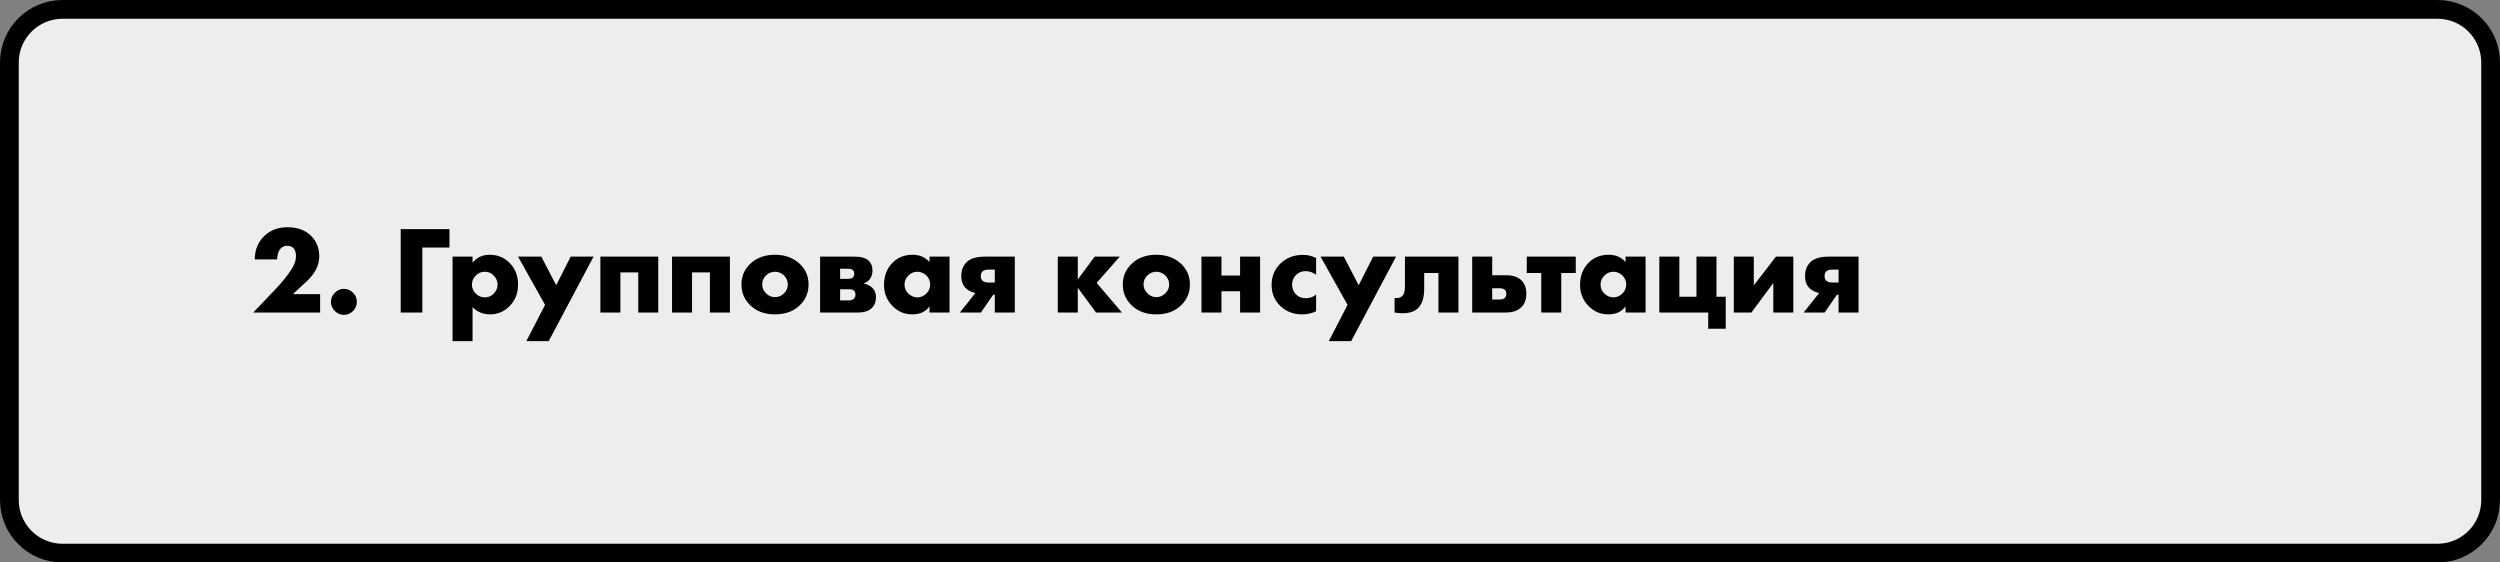
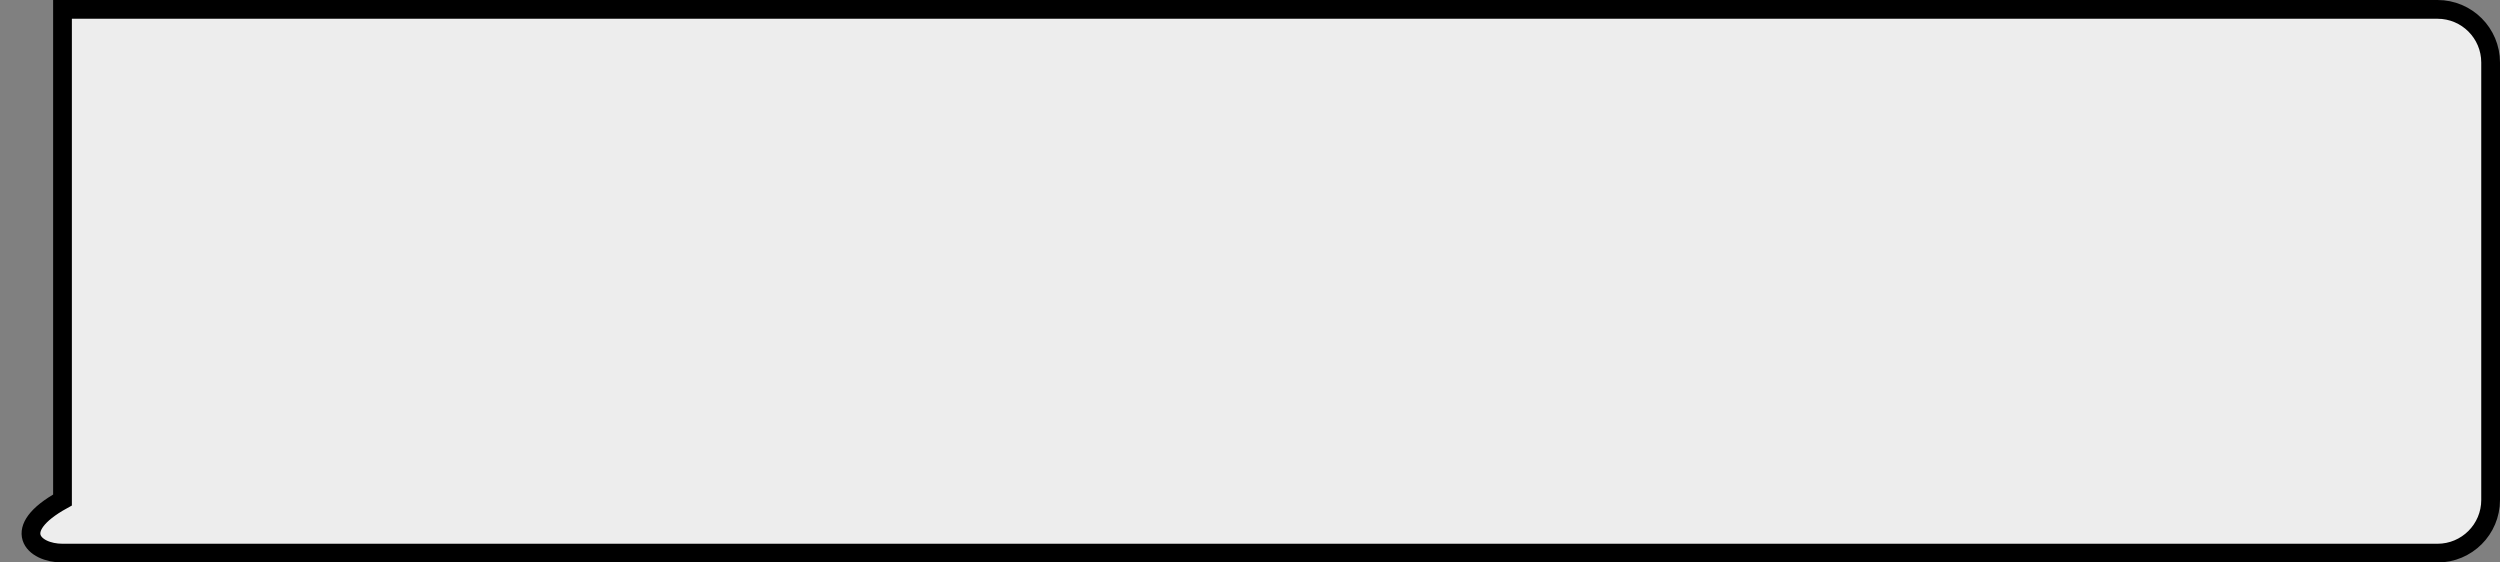
<svg xmlns="http://www.w3.org/2000/svg" width="400" height="90" viewBox="0 0 400 90" fill="none">
  <rect x="0" y="0" width="400" height="90" fill="#808080" stroke="none" />
-   <path d="M390 1.5H10C5.306 1.5 1.5 5.306 1.5 10V80C1.5 84.694 5.306 88.5 10 88.5H390C394.694 88.5 398.5 84.694 398.5 80V10C398.5 5.306 394.694 1.5 390 1.5Z" fill="#EDEDED" stroke="black" stroke-width="3" />
-   <path d="M51.22 47.06V50H40.52L43.9 46.46C45.113 45.193 46.027 44.067 46.64 43.08C47.12 42.333 47.36 41.64 47.36 41C47.36 40.44 47.227 40.013 46.96 39.72C46.72 39.453 46.393 39.32 45.98 39.32C45.487 39.32 45.1 39.5 44.82 39.86C44.527 40.233 44.367 40.78 44.34 41.5H40.76C40.773 40.007 41.267 38.773 42.24 37.8C43.2 36.84 44.46 36.36 46.02 36.36C47.607 36.36 48.86 36.82 49.78 37.74C50.647 38.607 51.08 39.7 51.08 41.02C51.08 42.433 50.42 43.753 49.1 44.98L46.86 47.06H51.22ZM56.492 49.76C56.079 50.173 55.592 50.38 55.032 50.38C54.472 50.38 53.986 50.173 53.572 49.76C53.159 49.347 52.952 48.86 52.952 48.3C52.952 47.74 53.159 47.253 53.572 46.84C53.986 46.427 54.472 46.22 55.032 46.22C55.592 46.22 56.086 46.433 56.512 46.86C56.899 47.247 57.092 47.727 57.092 48.3C57.092 48.873 56.892 49.36 56.492 49.76ZM71.915 36.66V39.6H67.575V50H64.115V36.66H71.915ZM75.609 49.14V54.58H72.409V41.06H75.609V42.04C76.289 41.187 77.202 40.76 78.349 40.76C79.602 40.76 80.662 41.193 81.529 42.06C82.435 42.967 82.889 44.12 82.889 45.52C82.889 46.947 82.409 48.127 81.449 49.06C80.609 49.887 79.589 50.3 78.389 50.3C77.282 50.3 76.355 49.913 75.609 49.14ZM77.569 43.48C77.009 43.48 76.529 43.68 76.129 44.08C75.715 44.493 75.509 44.987 75.509 45.56C75.509 46.093 75.715 46.567 76.129 46.98C76.529 47.38 77.009 47.58 77.569 47.58C78.142 47.58 78.615 47.38 78.989 46.98C79.402 46.567 79.609 46.093 79.609 45.56C79.609 44.987 79.402 44.493 78.989 44.08C78.615 43.68 78.142 43.48 77.569 43.48ZM84.211 54.58L87.211 48.78L82.891 41.06H86.611L88.991 45.64L91.311 41.06H94.971L87.791 54.58H84.211ZM96.061 50V41.06H105.321V50H102.121V43.58H99.261V50H96.061ZM107.526 50V41.06H116.786V50H113.586V43.58H110.726V50H107.526ZM124.011 43.48C123.464 43.48 122.984 43.673 122.571 44.06C122.157 44.447 121.951 44.933 121.951 45.52C121.951 46.053 122.157 46.527 122.571 46.94C122.971 47.34 123.451 47.54 124.011 47.54C124.557 47.54 125.031 47.34 125.431 46.94C125.844 46.553 126.051 46.08 126.051 45.52C126.051 44.96 125.844 44.473 125.431 44.06C125.017 43.673 124.544 43.48 124.011 43.48ZM127.991 42.24C128.911 43.133 129.371 44.227 129.371 45.52C129.371 46.813 128.911 47.913 127.991 48.82C126.991 49.807 125.657 50.3 123.991 50.3C122.337 50.3 121.011 49.807 120.011 48.82C119.091 47.913 118.631 46.813 118.631 45.52C118.631 44.227 119.091 43.133 120.011 42.24C121.024 41.253 122.351 40.76 123.991 40.76C125.617 40.76 126.951 41.253 127.991 42.24ZM131.217 41.06H136.697C137.764 41.06 138.524 41.273 138.977 41.7C139.391 42.087 139.597 42.607 139.597 43.26C139.597 43.78 139.471 44.227 139.217 44.6C139.004 44.907 138.677 45.153 138.237 45.34V45.38C138.757 45.487 139.184 45.693 139.517 46C139.944 46.387 140.157 46.9 140.157 47.54C140.157 48.26 139.944 48.833 139.517 49.26C139.024 49.753 138.297 50 137.337 50H131.217V41.06ZM134.417 44.62H135.617C136.004 44.62 136.277 44.553 136.437 44.42C136.597 44.273 136.677 44.06 136.677 43.78C136.677 43.527 136.604 43.34 136.457 43.22C136.297 43.073 136.011 43 135.597 43H134.417V44.62ZM134.417 48.06H135.837C136.171 48.06 136.431 47.973 136.617 47.8C136.791 47.627 136.877 47.413 136.877 47.16C136.877 46.88 136.797 46.66 136.637 46.5C136.491 46.353 136.224 46.28 135.837 46.28H134.417V48.06ZM148.723 41.92V41.06H151.923V50H148.723V49.02C148.11 49.873 147.183 50.3 145.943 50.3C144.69 50.3 143.616 49.827 142.723 48.88C141.87 47.973 141.443 46.88 141.443 45.6C141.443 44.133 141.903 42.94 142.823 42.02C143.663 41.18 144.736 40.76 146.043 40.76C147.136 40.76 148.03 41.147 148.723 41.92ZM146.763 43.48C146.23 43.48 145.763 43.673 145.363 44.06C144.936 44.473 144.723 44.96 144.723 45.52C144.723 46.107 144.93 46.593 145.343 46.98C145.77 47.38 146.25 47.58 146.783 47.58C147.33 47.58 147.81 47.373 148.223 46.96C148.623 46.56 148.823 46.08 148.823 45.52C148.823 44.947 148.616 44.46 148.203 44.06C147.79 43.673 147.31 43.48 146.763 43.48ZM153.587 50L156.067 46.88C155.454 46.76 154.934 46.5 154.507 46.1C154.041 45.633 153.807 44.993 153.807 44.18C153.807 43.287 154.074 42.56 154.607 42C155.194 41.373 156.207 41.06 157.647 41.06H162.367V50H159.167V47.16H158.907L156.947 50H153.587ZM159.167 45.2V43.14H158.207C157.741 43.14 157.407 43.233 157.207 43.42C157.021 43.607 156.927 43.86 156.927 44.18C156.927 44.513 157.027 44.767 157.227 44.94C157.441 45.113 157.754 45.2 158.167 45.2H159.167ZM169.245 50V41.06H172.445V44.72L175.145 41.06H179.165L175.465 45.26L179.505 50H175.365L172.445 46.04V50H169.245ZM185.026 43.48C184.48 43.48 184 43.673 183.586 44.06C183.173 44.447 182.966 44.933 182.966 45.52C182.966 46.053 183.173 46.527 183.586 46.94C183.986 47.34 184.466 47.54 185.026 47.54C185.573 47.54 186.046 47.34 186.446 46.94C186.86 46.553 187.066 46.08 187.066 45.52C187.066 44.96 186.86 44.473 186.446 44.06C186.033 43.673 185.56 43.48 185.026 43.48ZM189.006 42.24C189.926 43.133 190.386 44.227 190.386 45.52C190.386 46.813 189.926 47.913 189.006 48.82C188.006 49.807 186.673 50.3 185.006 50.3C183.353 50.3 182.026 49.807 181.026 48.82C180.106 47.913 179.646 46.813 179.646 45.52C179.646 44.227 180.106 43.133 181.026 42.24C182.04 41.253 183.366 40.76 185.006 40.76C186.633 40.76 187.966 41.253 189.006 42.24ZM192.233 50V41.06H195.433V44.08H198.413V41.06H201.613V50H198.413V46.6H195.433V50H192.233ZM210.575 47.12V49.8C209.895 50.133 209.155 50.3 208.355 50.3C206.942 50.3 205.768 49.847 204.835 48.94C203.915 48.047 203.455 46.933 203.455 45.6C203.455 44.227 203.935 43.073 204.895 42.14C205.842 41.233 207.042 40.78 208.495 40.78C209.215 40.78 209.908 40.947 210.575 41.28V43.96C210.028 43.573 209.475 43.38 208.915 43.38C208.288 43.38 207.768 43.587 207.355 44C206.942 44.413 206.735 44.927 206.735 45.54C206.735 46.127 206.922 46.627 207.295 47.04C207.722 47.493 208.268 47.72 208.935 47.72C209.562 47.72 210.108 47.52 210.575 47.12ZM212.609 54.58L215.609 48.78L211.289 41.06H215.009L217.389 45.64L219.709 41.06H223.369L216.189 54.58H212.609ZM233.35 41.06V50H230.15V43.68H227.87V46.24C227.87 47.6 227.556 48.607 226.93 49.26C226.37 49.833 225.53 50.12 224.41 50.12C223.996 50.12 223.57 50.08 223.13 50V47.68C223.69 47.747 224.11 47.633 224.39 47.34C224.656 47.06 224.79 46.58 224.79 45.9V41.06H233.35ZM238.753 44.04H240.993C242.046 44.04 242.853 44.307 243.413 44.84C243.946 45.36 244.213 46.073 244.213 46.98C244.213 47.9 243.96 48.613 243.453 49.12C242.866 49.707 242.046 50 240.993 50H235.553V41.06H238.753V44.04ZM238.753 47.92H239.953C240.34 47.92 240.62 47.827 240.793 47.64C240.94 47.493 241.013 47.28 241.013 47C241.013 46.707 240.933 46.493 240.773 46.36C240.573 46.2 240.286 46.12 239.913 46.12H238.753V47.92ZM246.602 50V43.68H244.282V41.06H252.122V43.68H249.802V50H246.602ZM260.09 41.92V41.06H263.29V50H260.09V49.02C259.477 49.873 258.55 50.3 257.31 50.3C256.057 50.3 254.984 49.827 254.09 48.88C253.237 47.973 252.81 46.88 252.81 45.6C252.81 44.133 253.27 42.94 254.19 42.02C255.03 41.18 256.104 40.76 257.41 40.76C258.504 40.76 259.397 41.147 260.09 41.92ZM258.13 43.48C257.597 43.48 257.13 43.673 256.73 44.06C256.304 44.473 256.09 44.96 256.09 45.52C256.09 46.107 256.297 46.593 256.71 46.98C257.137 47.38 257.617 47.58 258.15 47.58C258.697 47.58 259.177 47.373 259.59 46.96C259.99 46.56 260.19 46.08 260.19 45.52C260.19 44.947 259.984 44.46 259.57 44.06C259.157 43.673 258.677 43.48 258.13 43.48ZM265.495 50V41.06H268.695V47.48H271.435V41.06H274.635V47.48H276.115V52.6H273.315V50H265.495ZM277.409 41.06H280.609V45.66L284.149 41.06H286.929V50H283.729V45.28L280.229 50H277.409V41.06ZM288.587 50L291.067 46.88C290.454 46.76 289.934 46.5 289.507 46.1C289.041 45.633 288.807 44.993 288.807 44.18C288.807 43.287 289.074 42.56 289.607 42C290.194 41.373 291.207 41.06 292.647 41.06H297.367V50H294.167V47.16H293.907L291.947 50H288.587ZM294.167 45.2V43.14H293.207C292.741 43.14 292.407 43.233 292.207 43.42C292.021 43.607 291.927 43.86 291.927 44.18C291.927 44.513 292.027 44.767 292.227 44.94C292.441 45.113 292.754 45.2 293.167 45.2H294.167Z" fill="black" />
+   <path d="M390 1.5H10V80C1.5 84.694 5.306 88.5 10 88.5H390C394.694 88.5 398.5 84.694 398.5 80V10C398.5 5.306 394.694 1.5 390 1.5Z" fill="#EDEDED" stroke="black" stroke-width="3" />
</svg>